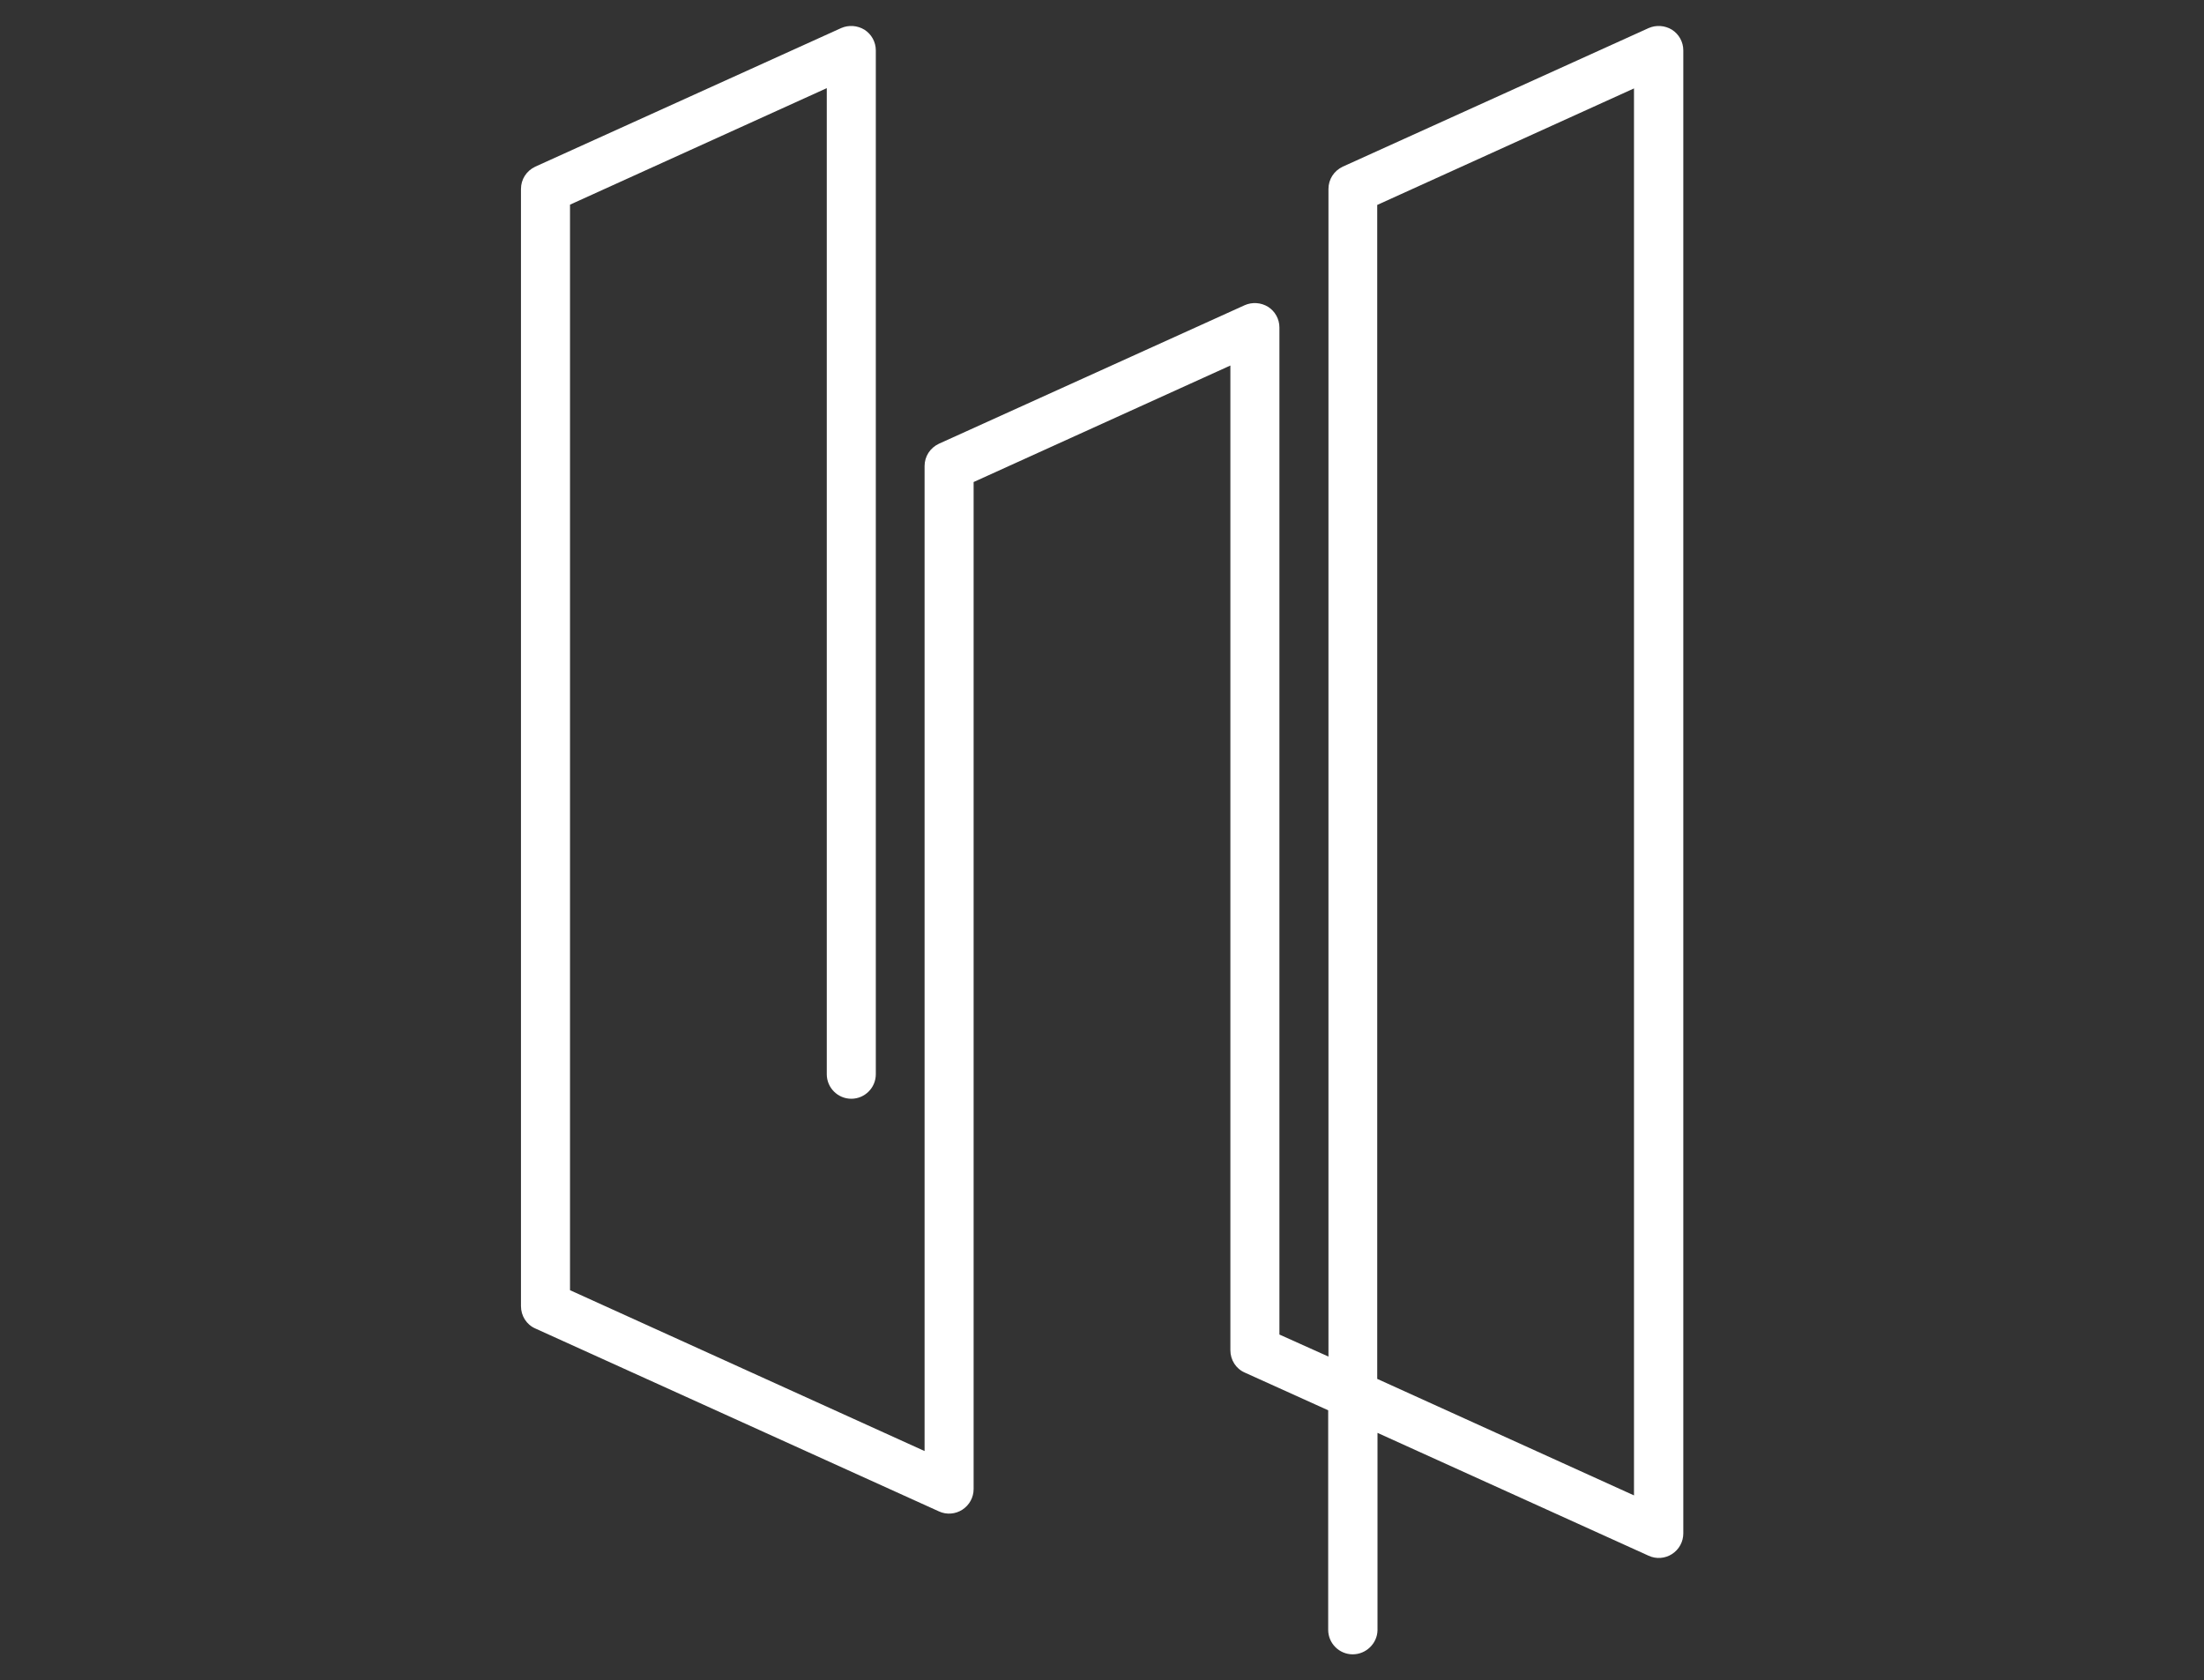
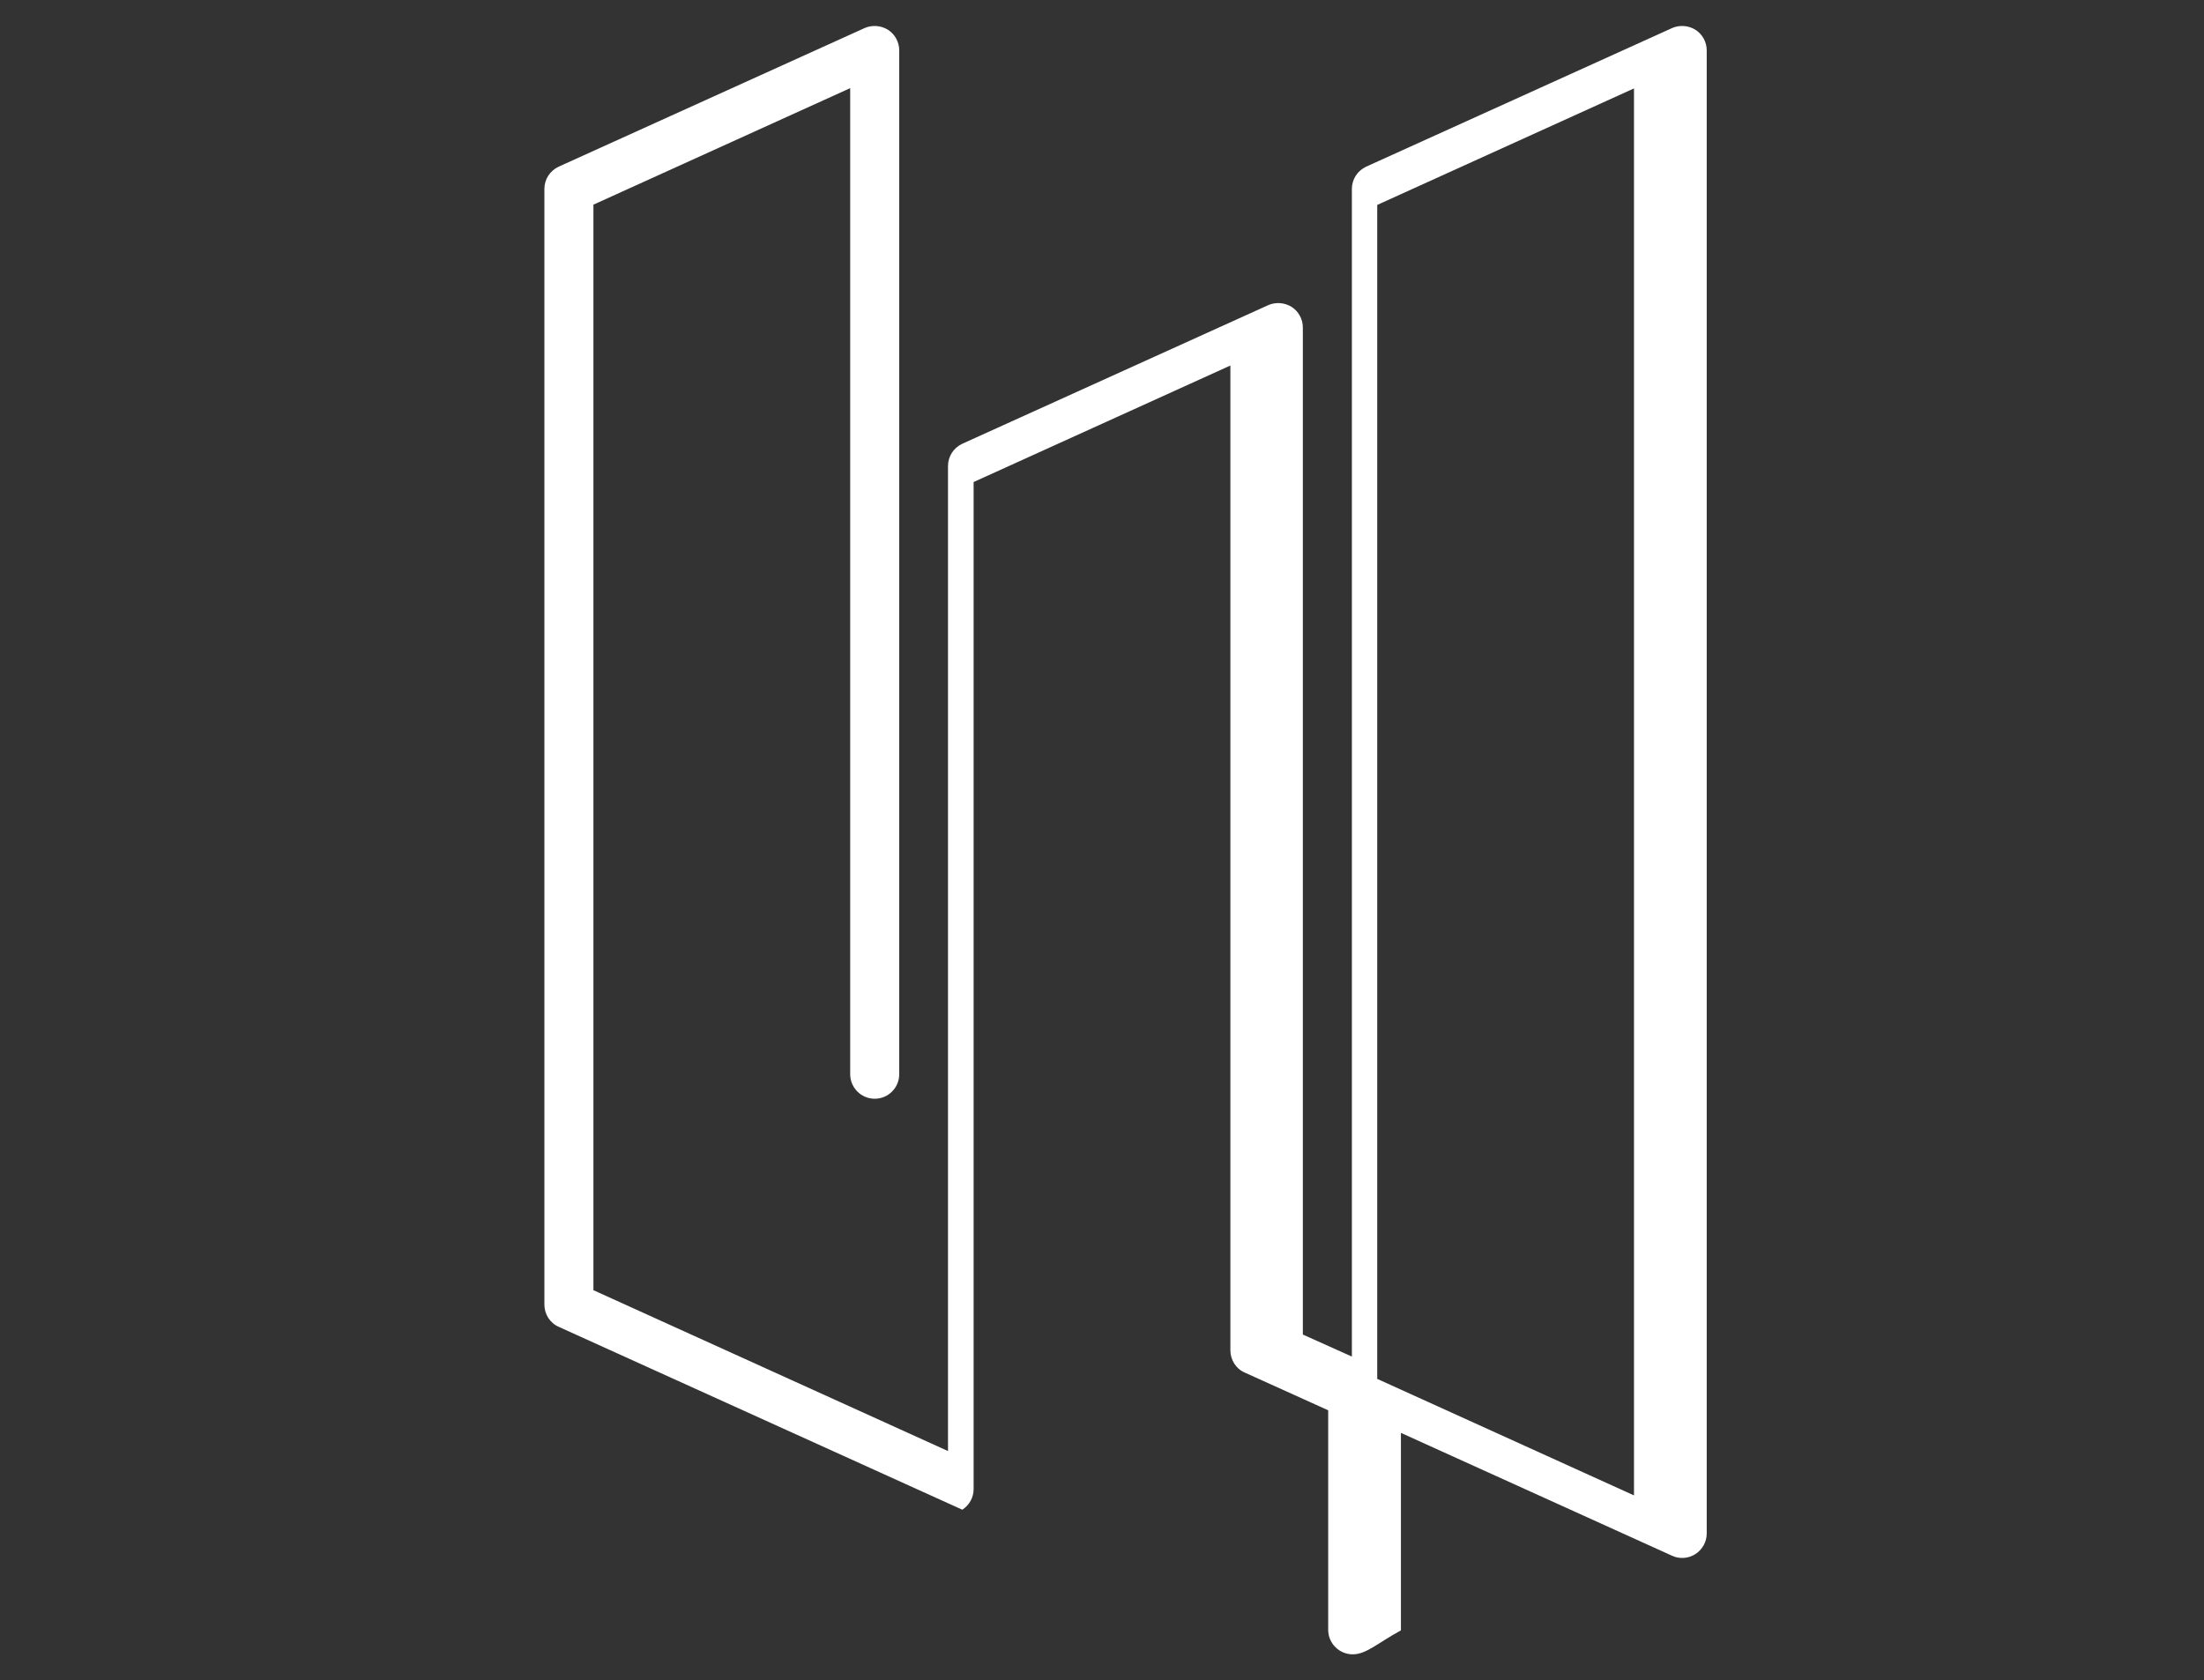
<svg xmlns="http://www.w3.org/2000/svg" version="1.1" id="Capa_1" x="0px" y="0px" viewBox="0 0 80 61" style="enable-background:new 0 0 80 61;" xml:space="preserve">
  <rect x="0" y="0" width="80" height="61" fill="#333333" stroke="none" />
  <style type="text/css">
	.st0{fill:#FFFFFF;}
</style>
  <g>
-     <path class="st0" d="M49.1,60.06c-0.49,0-0.89-0.4-0.89-0.89V51.2l-3.03-1.37c-0.32-0.14-0.52-0.46-0.52-0.81V13.27l-9.32,4.23   v36.56c0,0.3-0.15,0.58-0.41,0.75c-0.25,0.16-0.57,0.19-0.85,0.06l-14.65-6.64c-0.32-0.14-0.52-0.46-0.52-0.81V6.86   c0-0.35,0.2-0.66,0.52-0.81l11.1-5.03c0.27-0.12,0.59-0.1,0.85,0.06c0.25,0.16,0.41,0.44,0.41,0.75V39c0,0.49-0.4,0.89-0.89,0.89   c-0.49,0-0.89-0.4-0.89-0.89V3.2l-9.32,4.23v39.41l12.87,5.84V16.92c0-0.35,0.2-0.66,0.52-0.81l11.1-5.03   c0.27-0.12,0.59-0.1,0.85,0.06c0.25,0.16,0.41,0.44,0.41,0.75v36.56l1.78,0.8V6.86c0-0.35,0.2-0.66,0.52-0.81l11.1-5.03   c0.27-0.12,0.59-0.1,0.85,0.06c0.25,0.16,0.41,0.44,0.41,0.75l0,53.84c0,0.3-0.15,0.58-0.41,0.75c-0.25,0.16-0.57,0.19-0.85,0.06   l-9.84-4.46v7.17C49.99,59.66,49.59,60.06,49.1,60.06z M49.99,50.06l9.32,4.23l0-51.08l-9.32,4.23V50.06z" />
+     <path class="st0" d="M49.1,60.06c-0.49,0-0.89-0.4-0.89-0.89V51.2l-3.03-1.37c-0.32-0.14-0.52-0.46-0.52-0.81V13.27l-9.32,4.23   v36.56c0,0.3-0.15,0.58-0.41,0.75l-14.65-6.64c-0.32-0.14-0.52-0.46-0.52-0.81V6.86   c0-0.35,0.2-0.66,0.52-0.81l11.1-5.03c0.27-0.12,0.59-0.1,0.85,0.06c0.25,0.16,0.41,0.44,0.41,0.75V39c0,0.49-0.4,0.89-0.89,0.89   c-0.49,0-0.89-0.4-0.89-0.89V3.2l-9.32,4.23v39.41l12.87,5.84V16.92c0-0.35,0.2-0.66,0.52-0.81l11.1-5.03   c0.27-0.12,0.59-0.1,0.85,0.06c0.25,0.16,0.41,0.44,0.41,0.75v36.56l1.78,0.8V6.86c0-0.35,0.2-0.66,0.52-0.81l11.1-5.03   c0.27-0.12,0.59-0.1,0.85,0.06c0.25,0.16,0.41,0.44,0.41,0.75l0,53.84c0,0.3-0.15,0.58-0.41,0.75c-0.25,0.16-0.57,0.19-0.85,0.06   l-9.84-4.46v7.17C49.99,59.66,49.59,60.06,49.1,60.06z M49.99,50.06l9.32,4.23l0-51.08l-9.32,4.23V50.06z" />
  </g>
</svg>